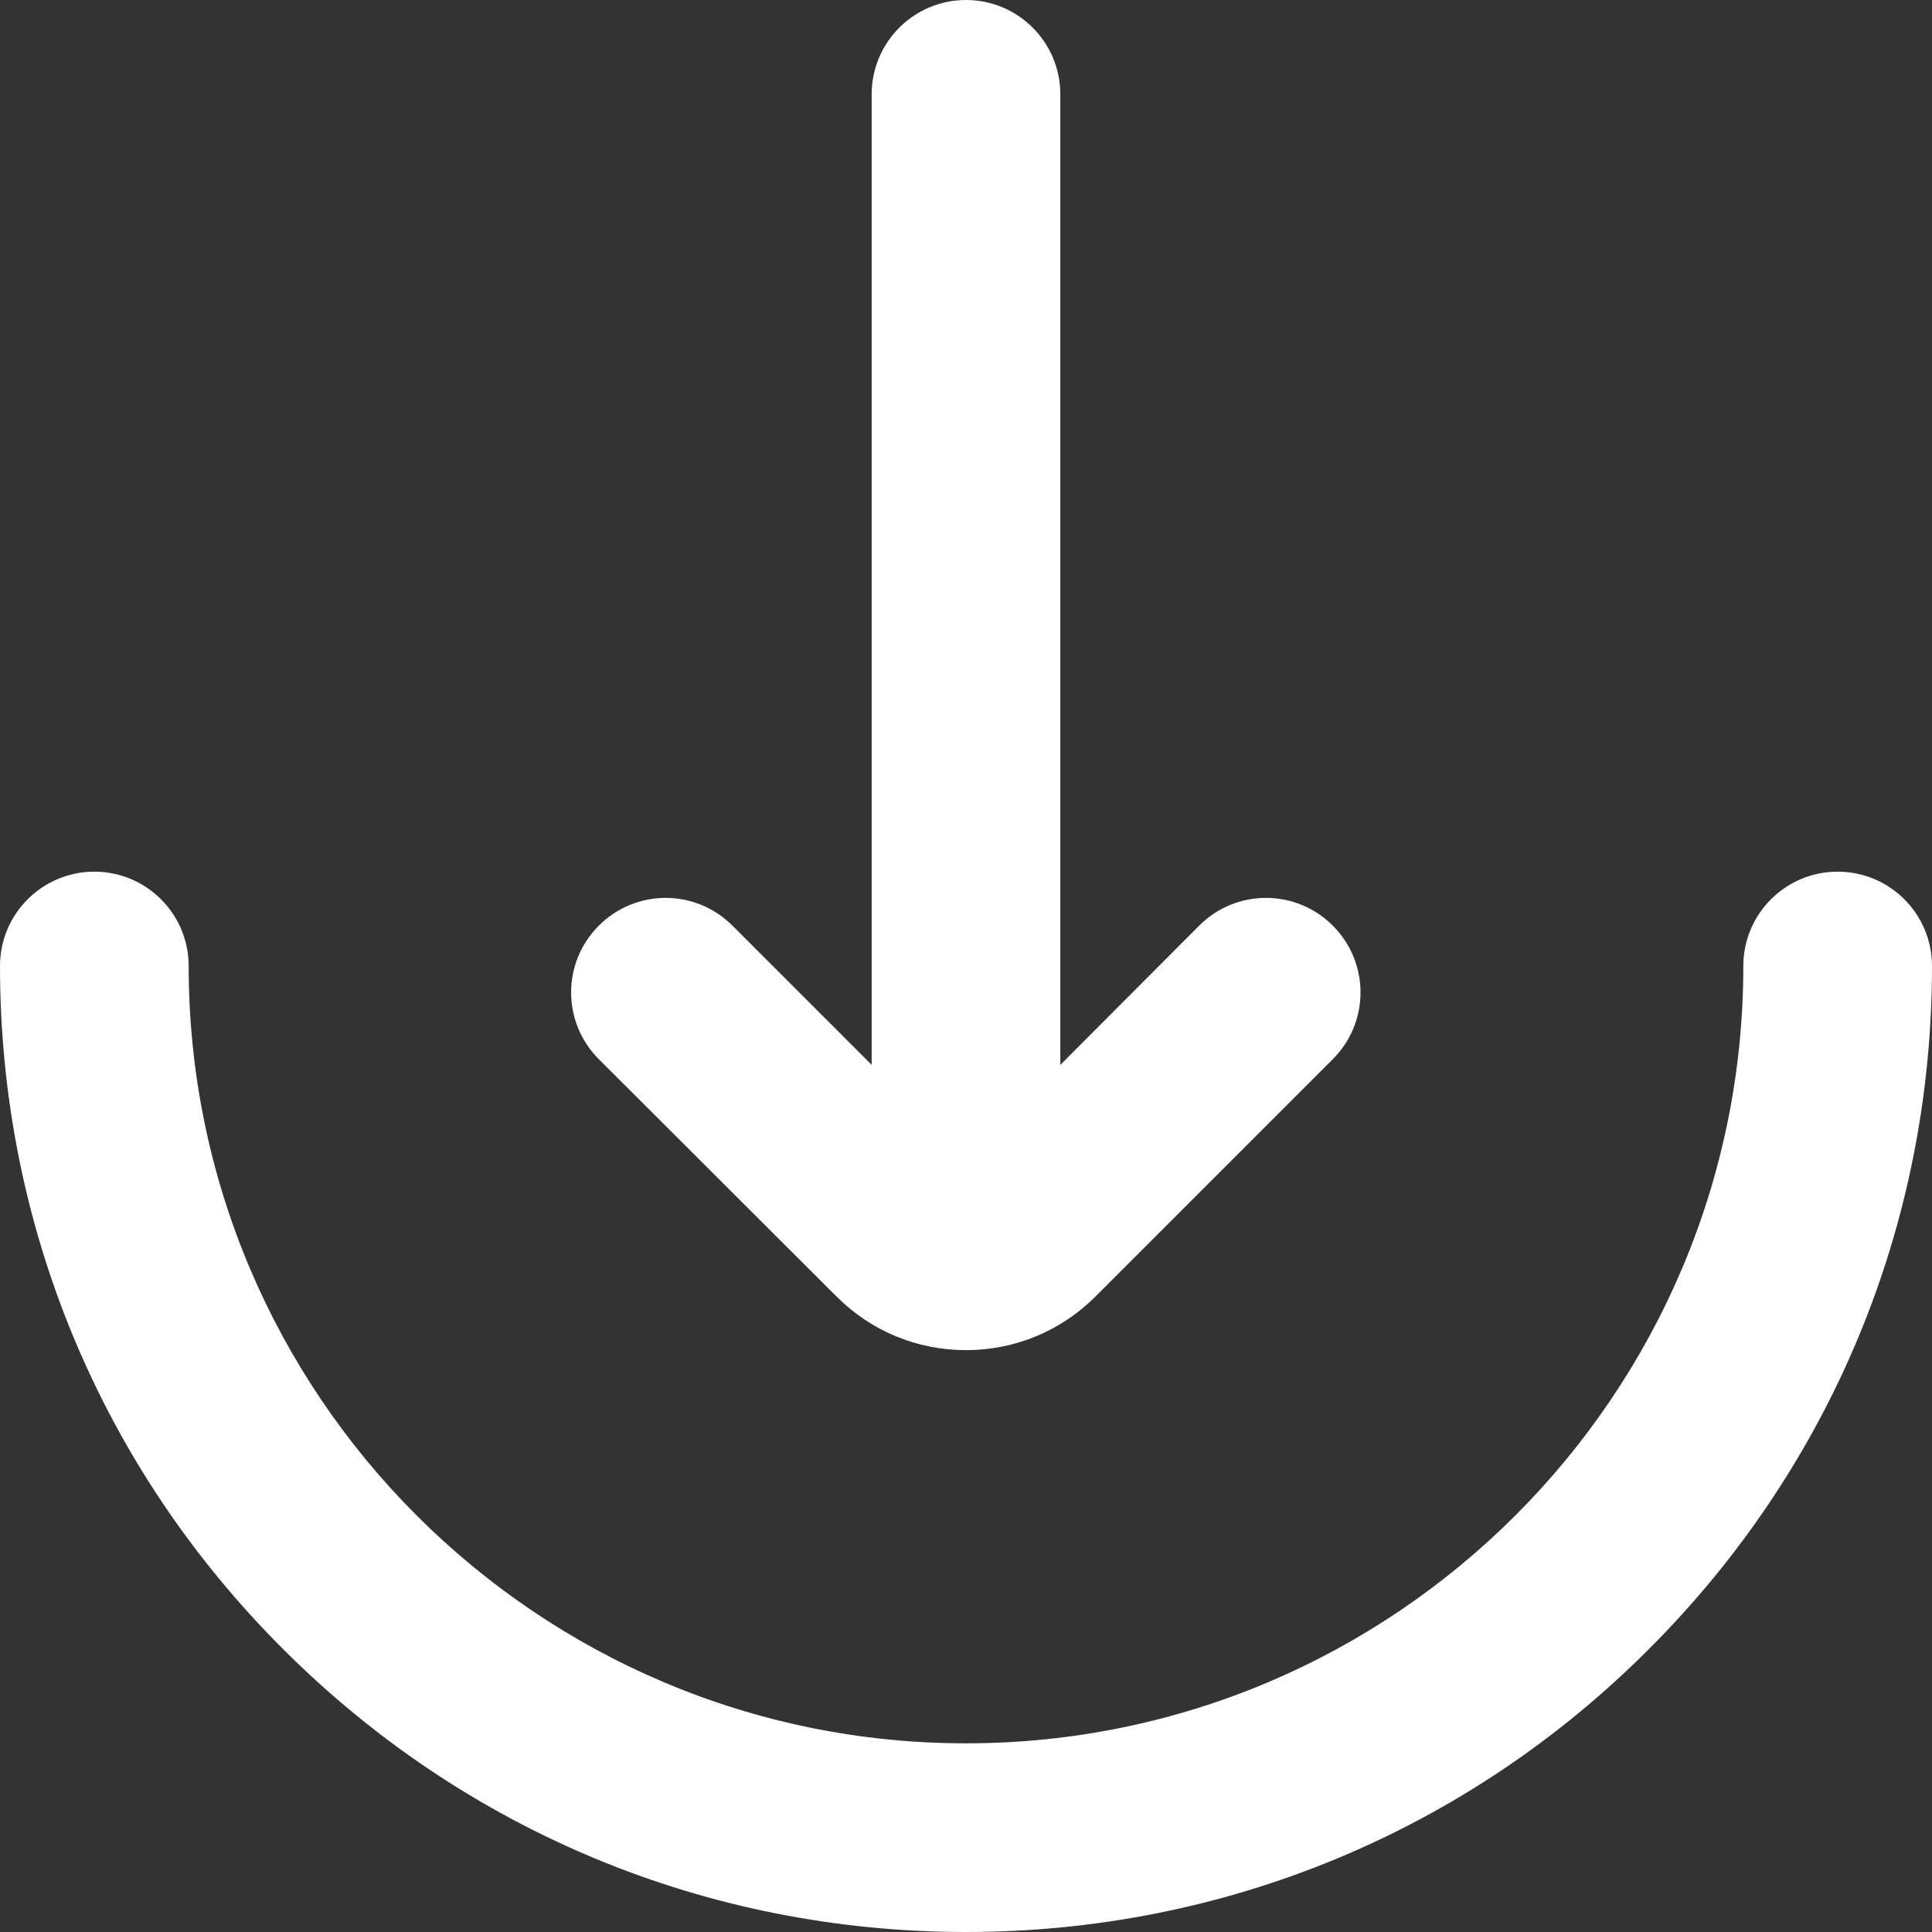
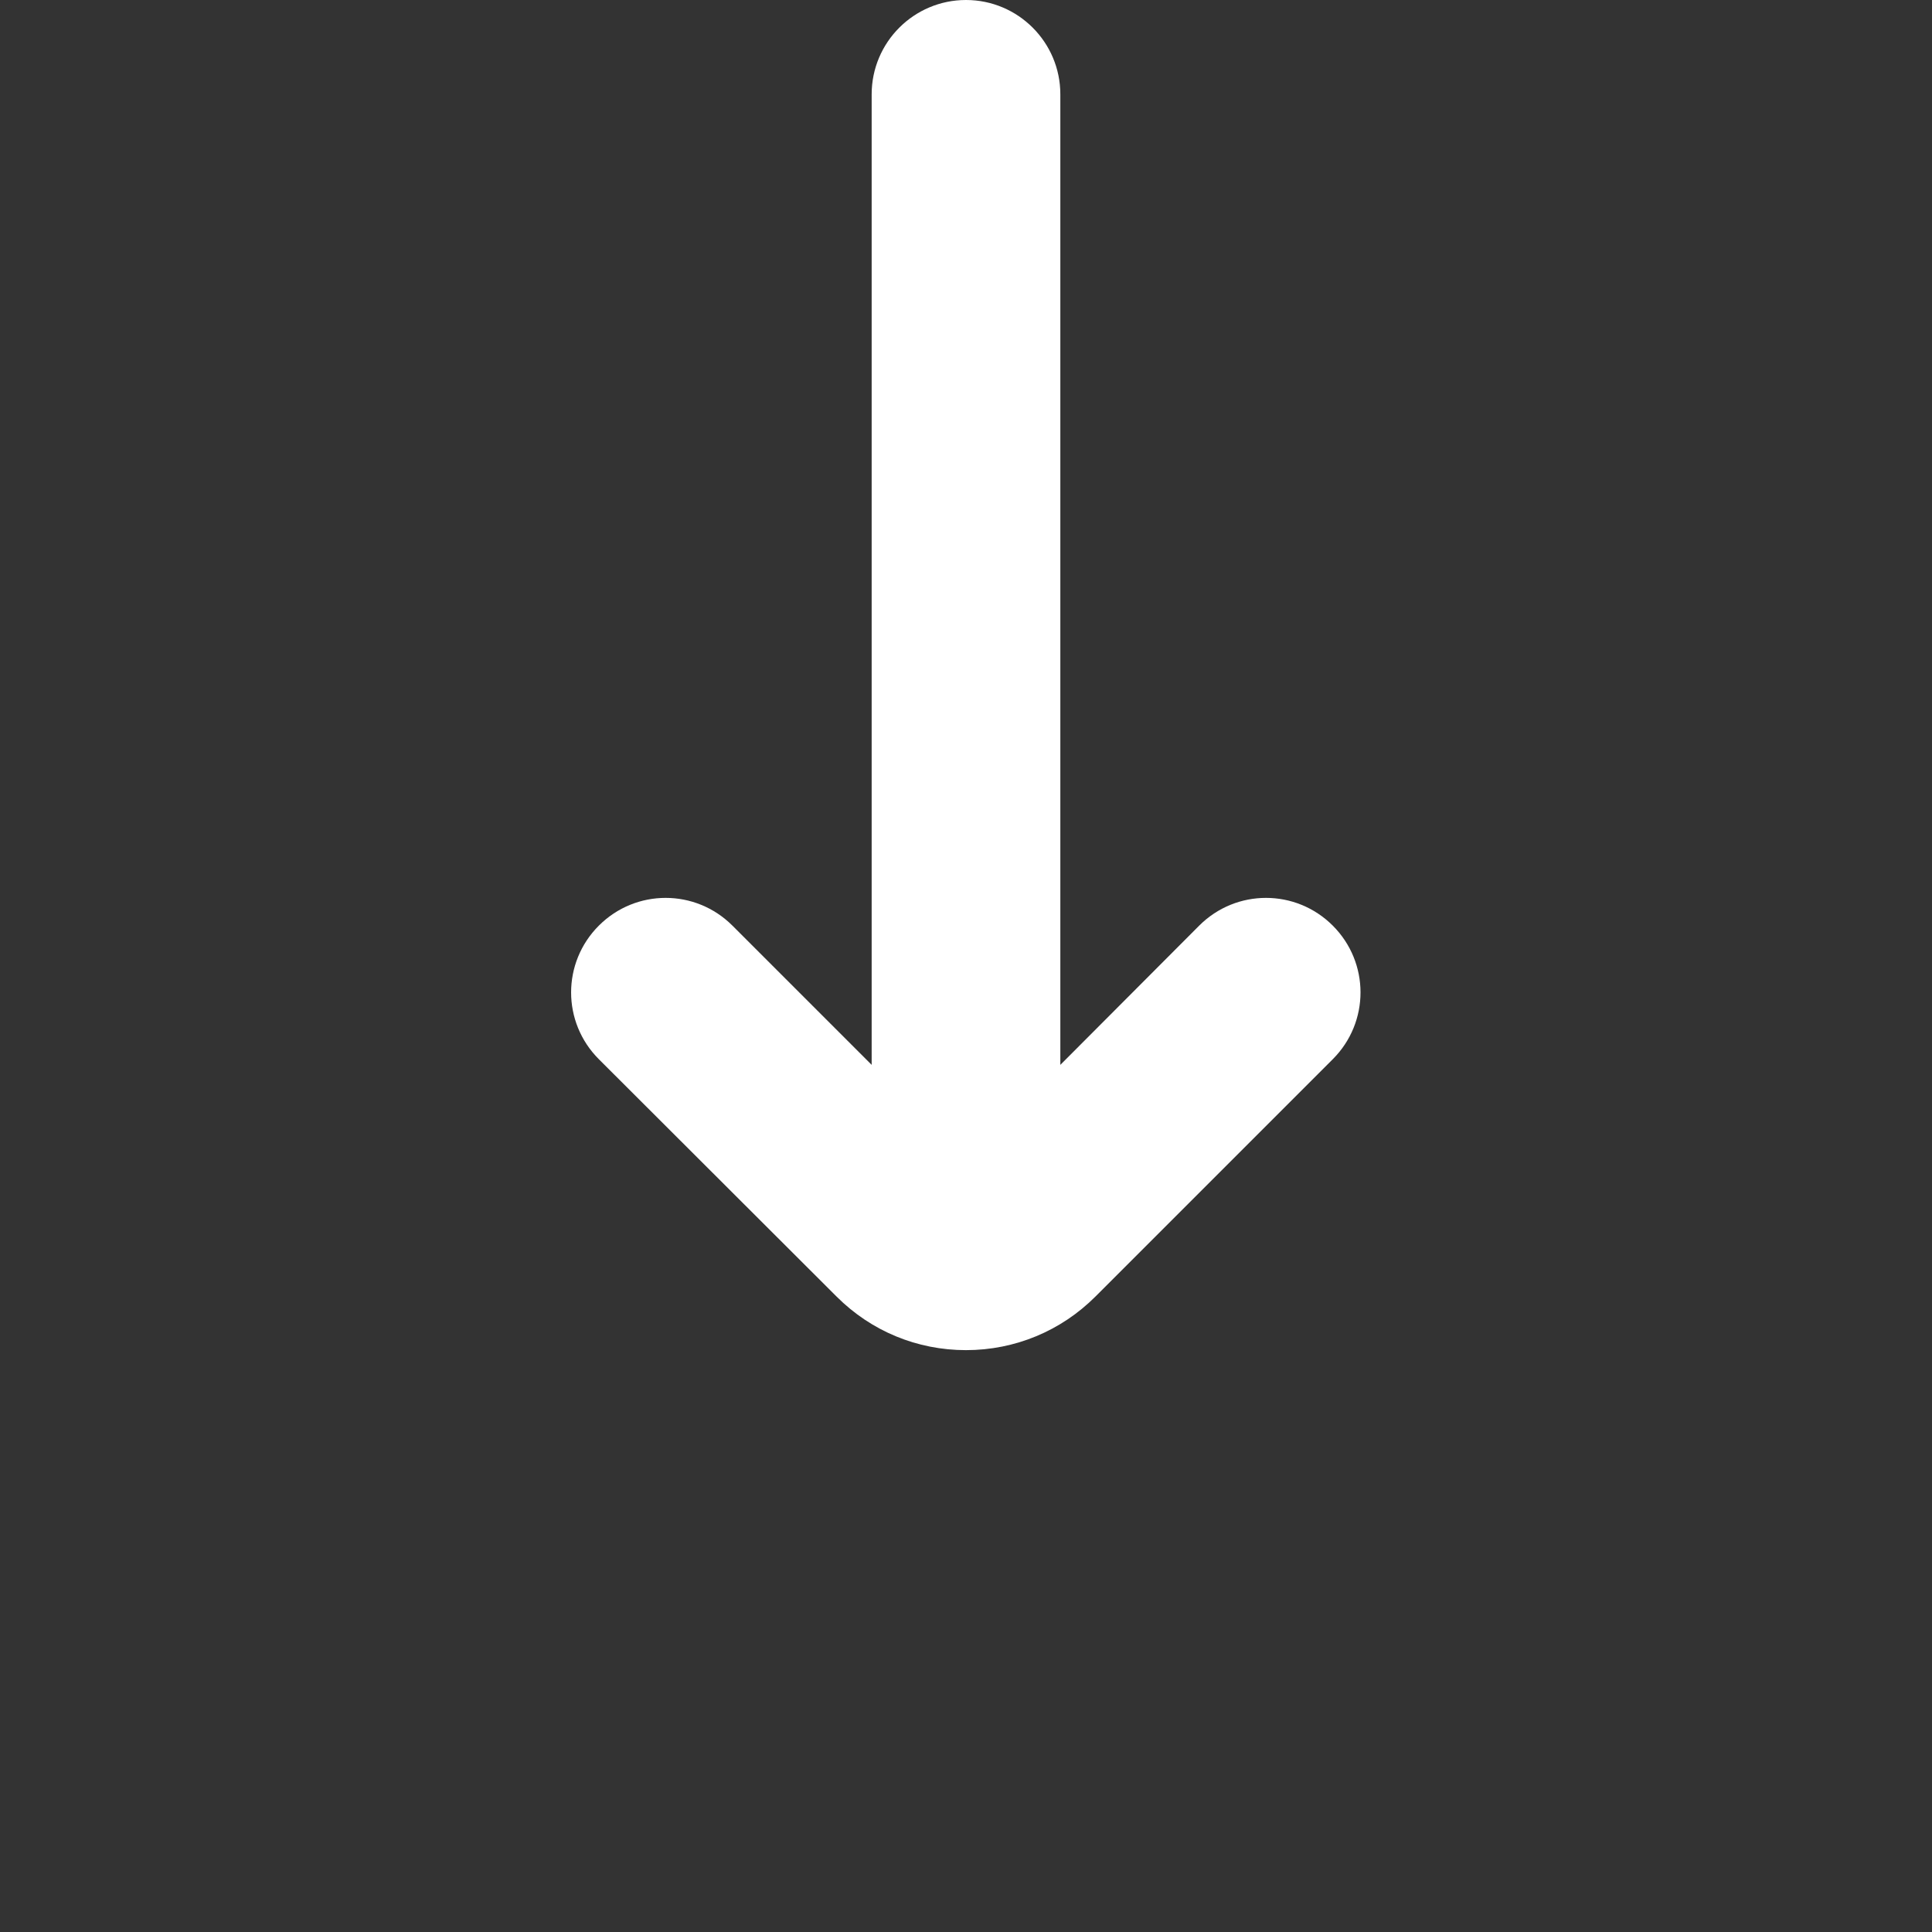
<svg xmlns="http://www.w3.org/2000/svg" version="1.1" width="512" height="512" x="0" y="0" viewBox="0 0 512 512" style="enable-background:new 0 0 512 512" xml:space="preserve" class="">
  <rect x="0" y="0" width="512" height="512" fill="#333333" stroke="none" />
  <g>
    <switch>
      <g>
-         <path d="M487 231c-13.8 0-25 11.2-25 25 0 113.6-92.4 206-206 206S50 369.6 50 256c0-13.8-11.2-25-25-25S0 242.2 0 256c0 68.4 26.6 132.7 75 181 48.4 48.4 112.6 75 181 75s132.7-26.6 181-75c48.4-48.4 75-112.6 75-181 0-13.8-11.2-25-25-25z" fill="#ffffff" opacity="1" data-original="#000000" class="" />
        <path d="M221.7 343.6c9.2 9.2 21.4 14.2 34.3 14.2 13 0 25.2-5.1 34.3-14.2l62.9-62.9c9.8-9.8 9.8-25.6 0-35.4s-25.6-9.8-35.4 0L281 282.2V25c0-13.8-11.2-25-25-25s-25 11.2-25 25v257.2l-36.9-36.9c-9.8-9.8-25.6-9.8-35.4 0s-9.8 25.6 0 35.4z" fill="#ffffff" opacity="1" data-original="#000000" class="" />
      </g>
    </switch>
  </g>
</svg>